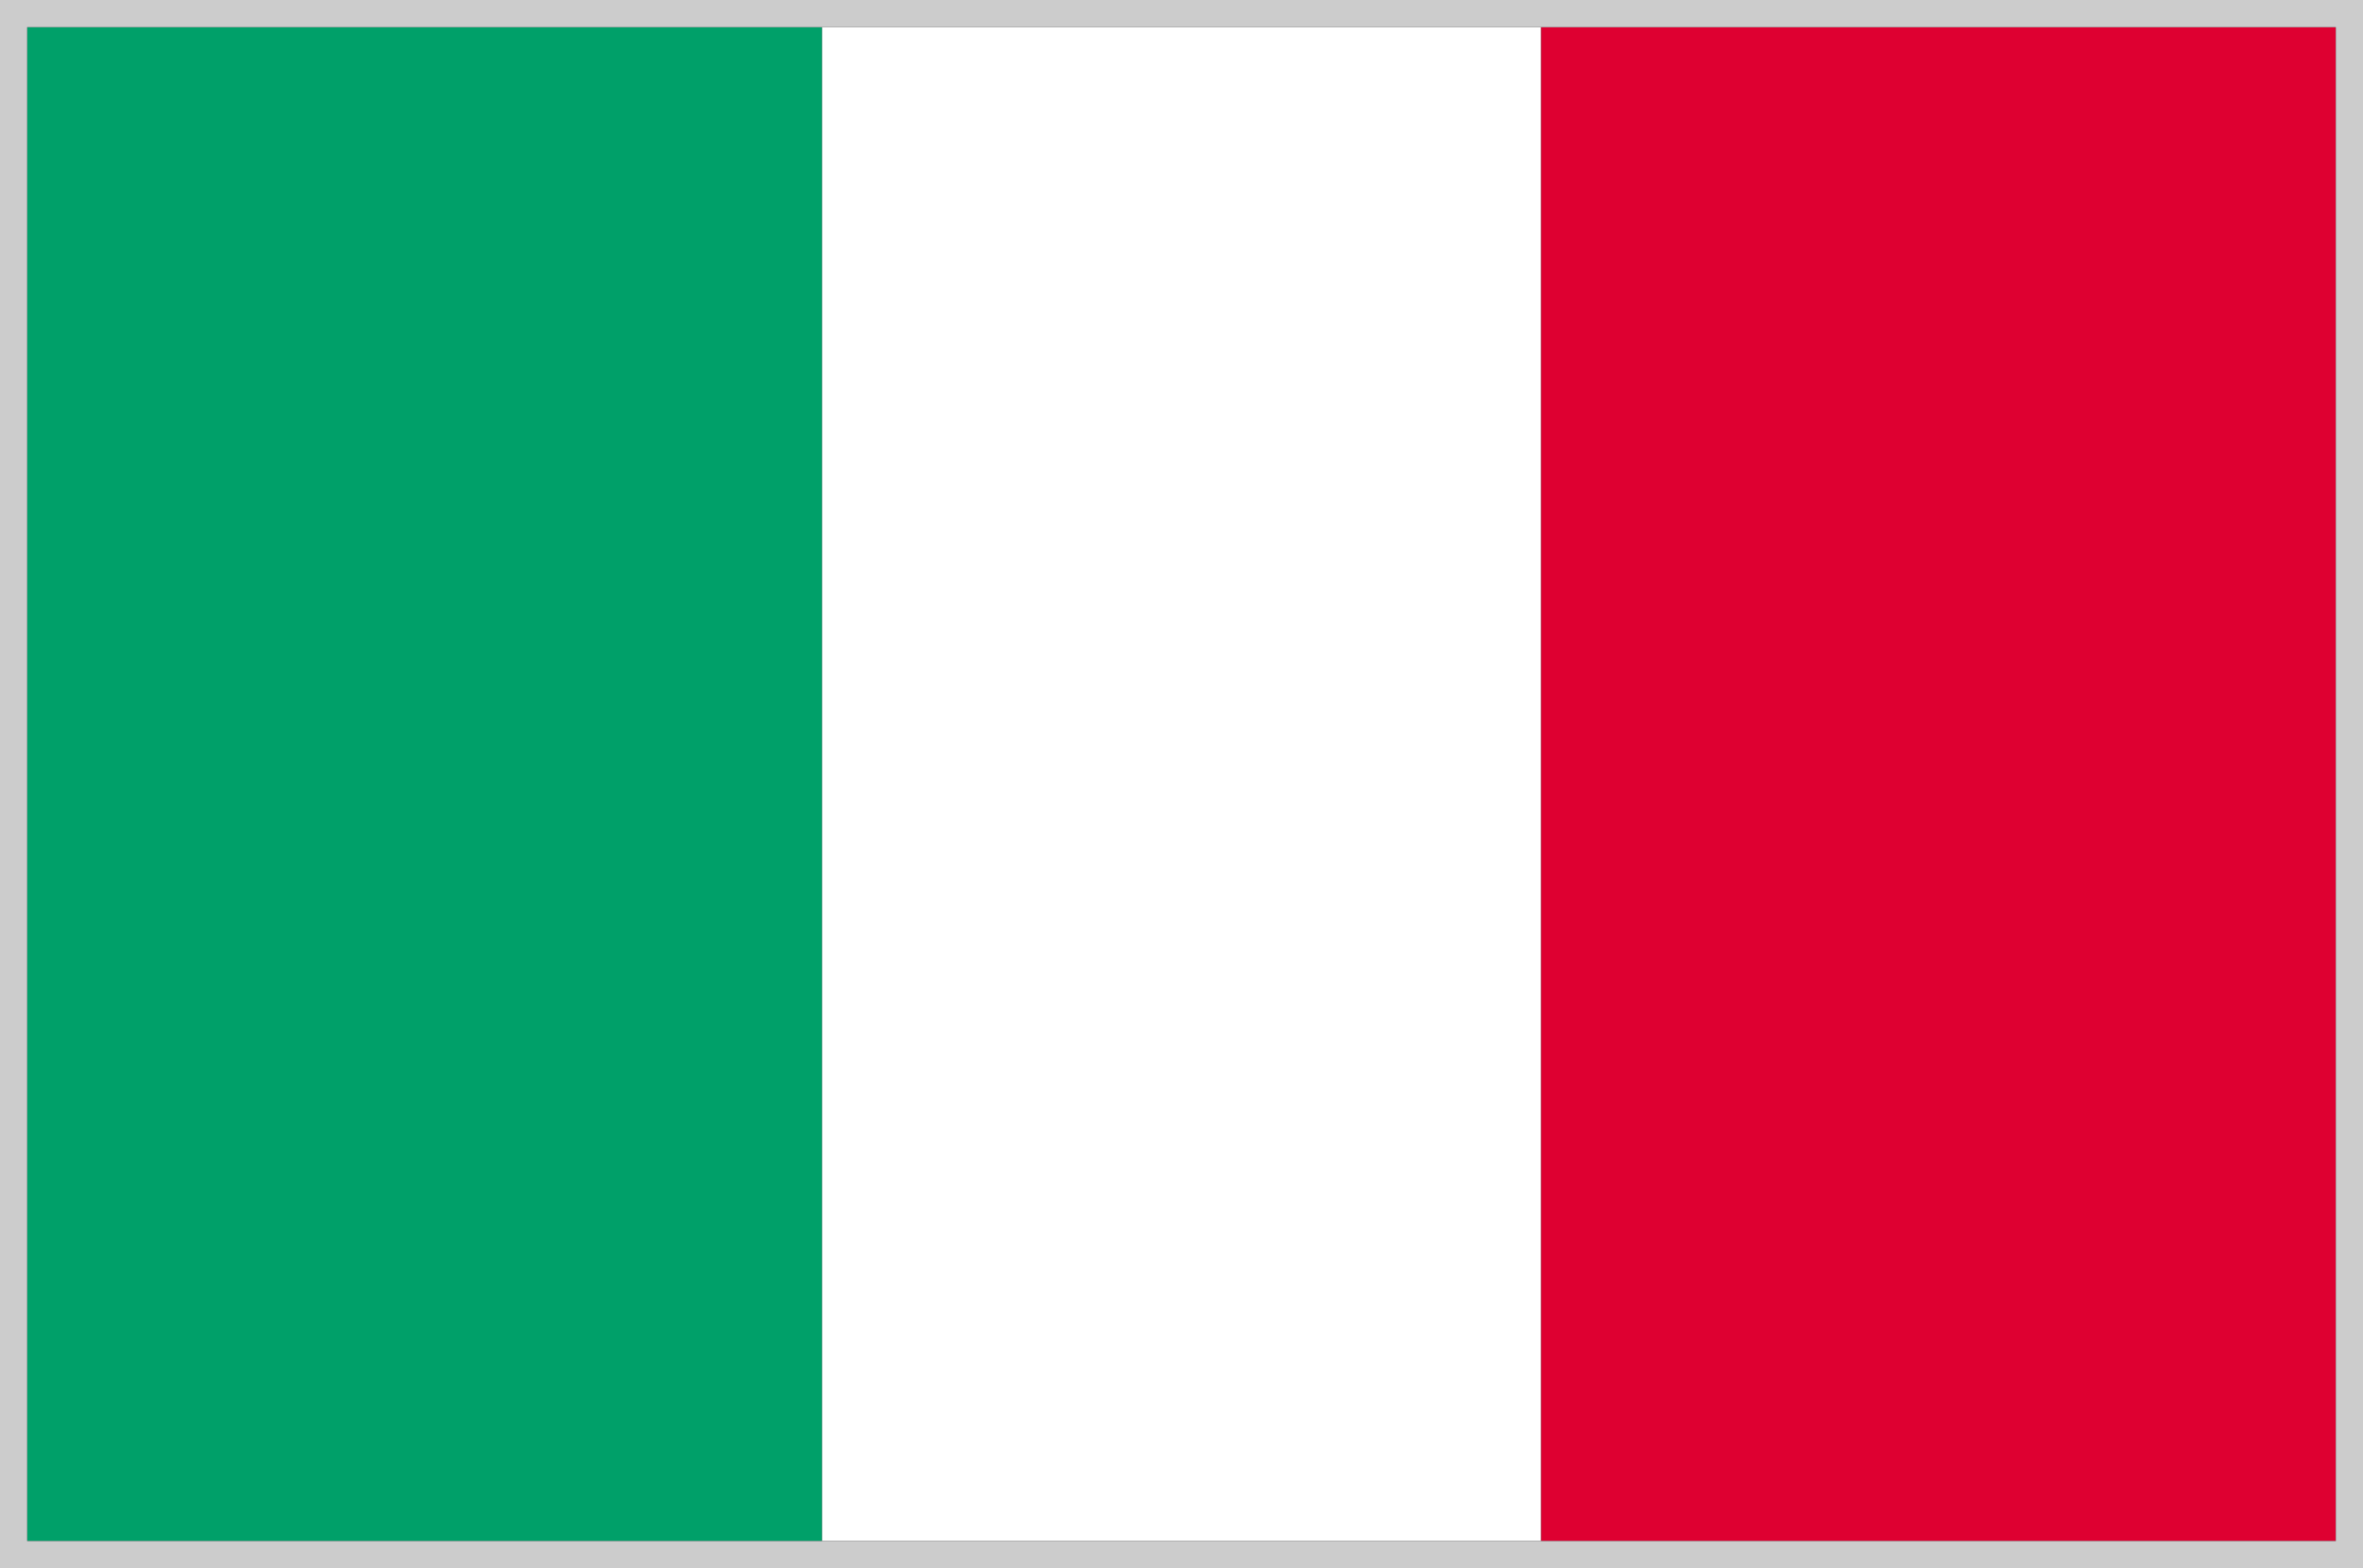
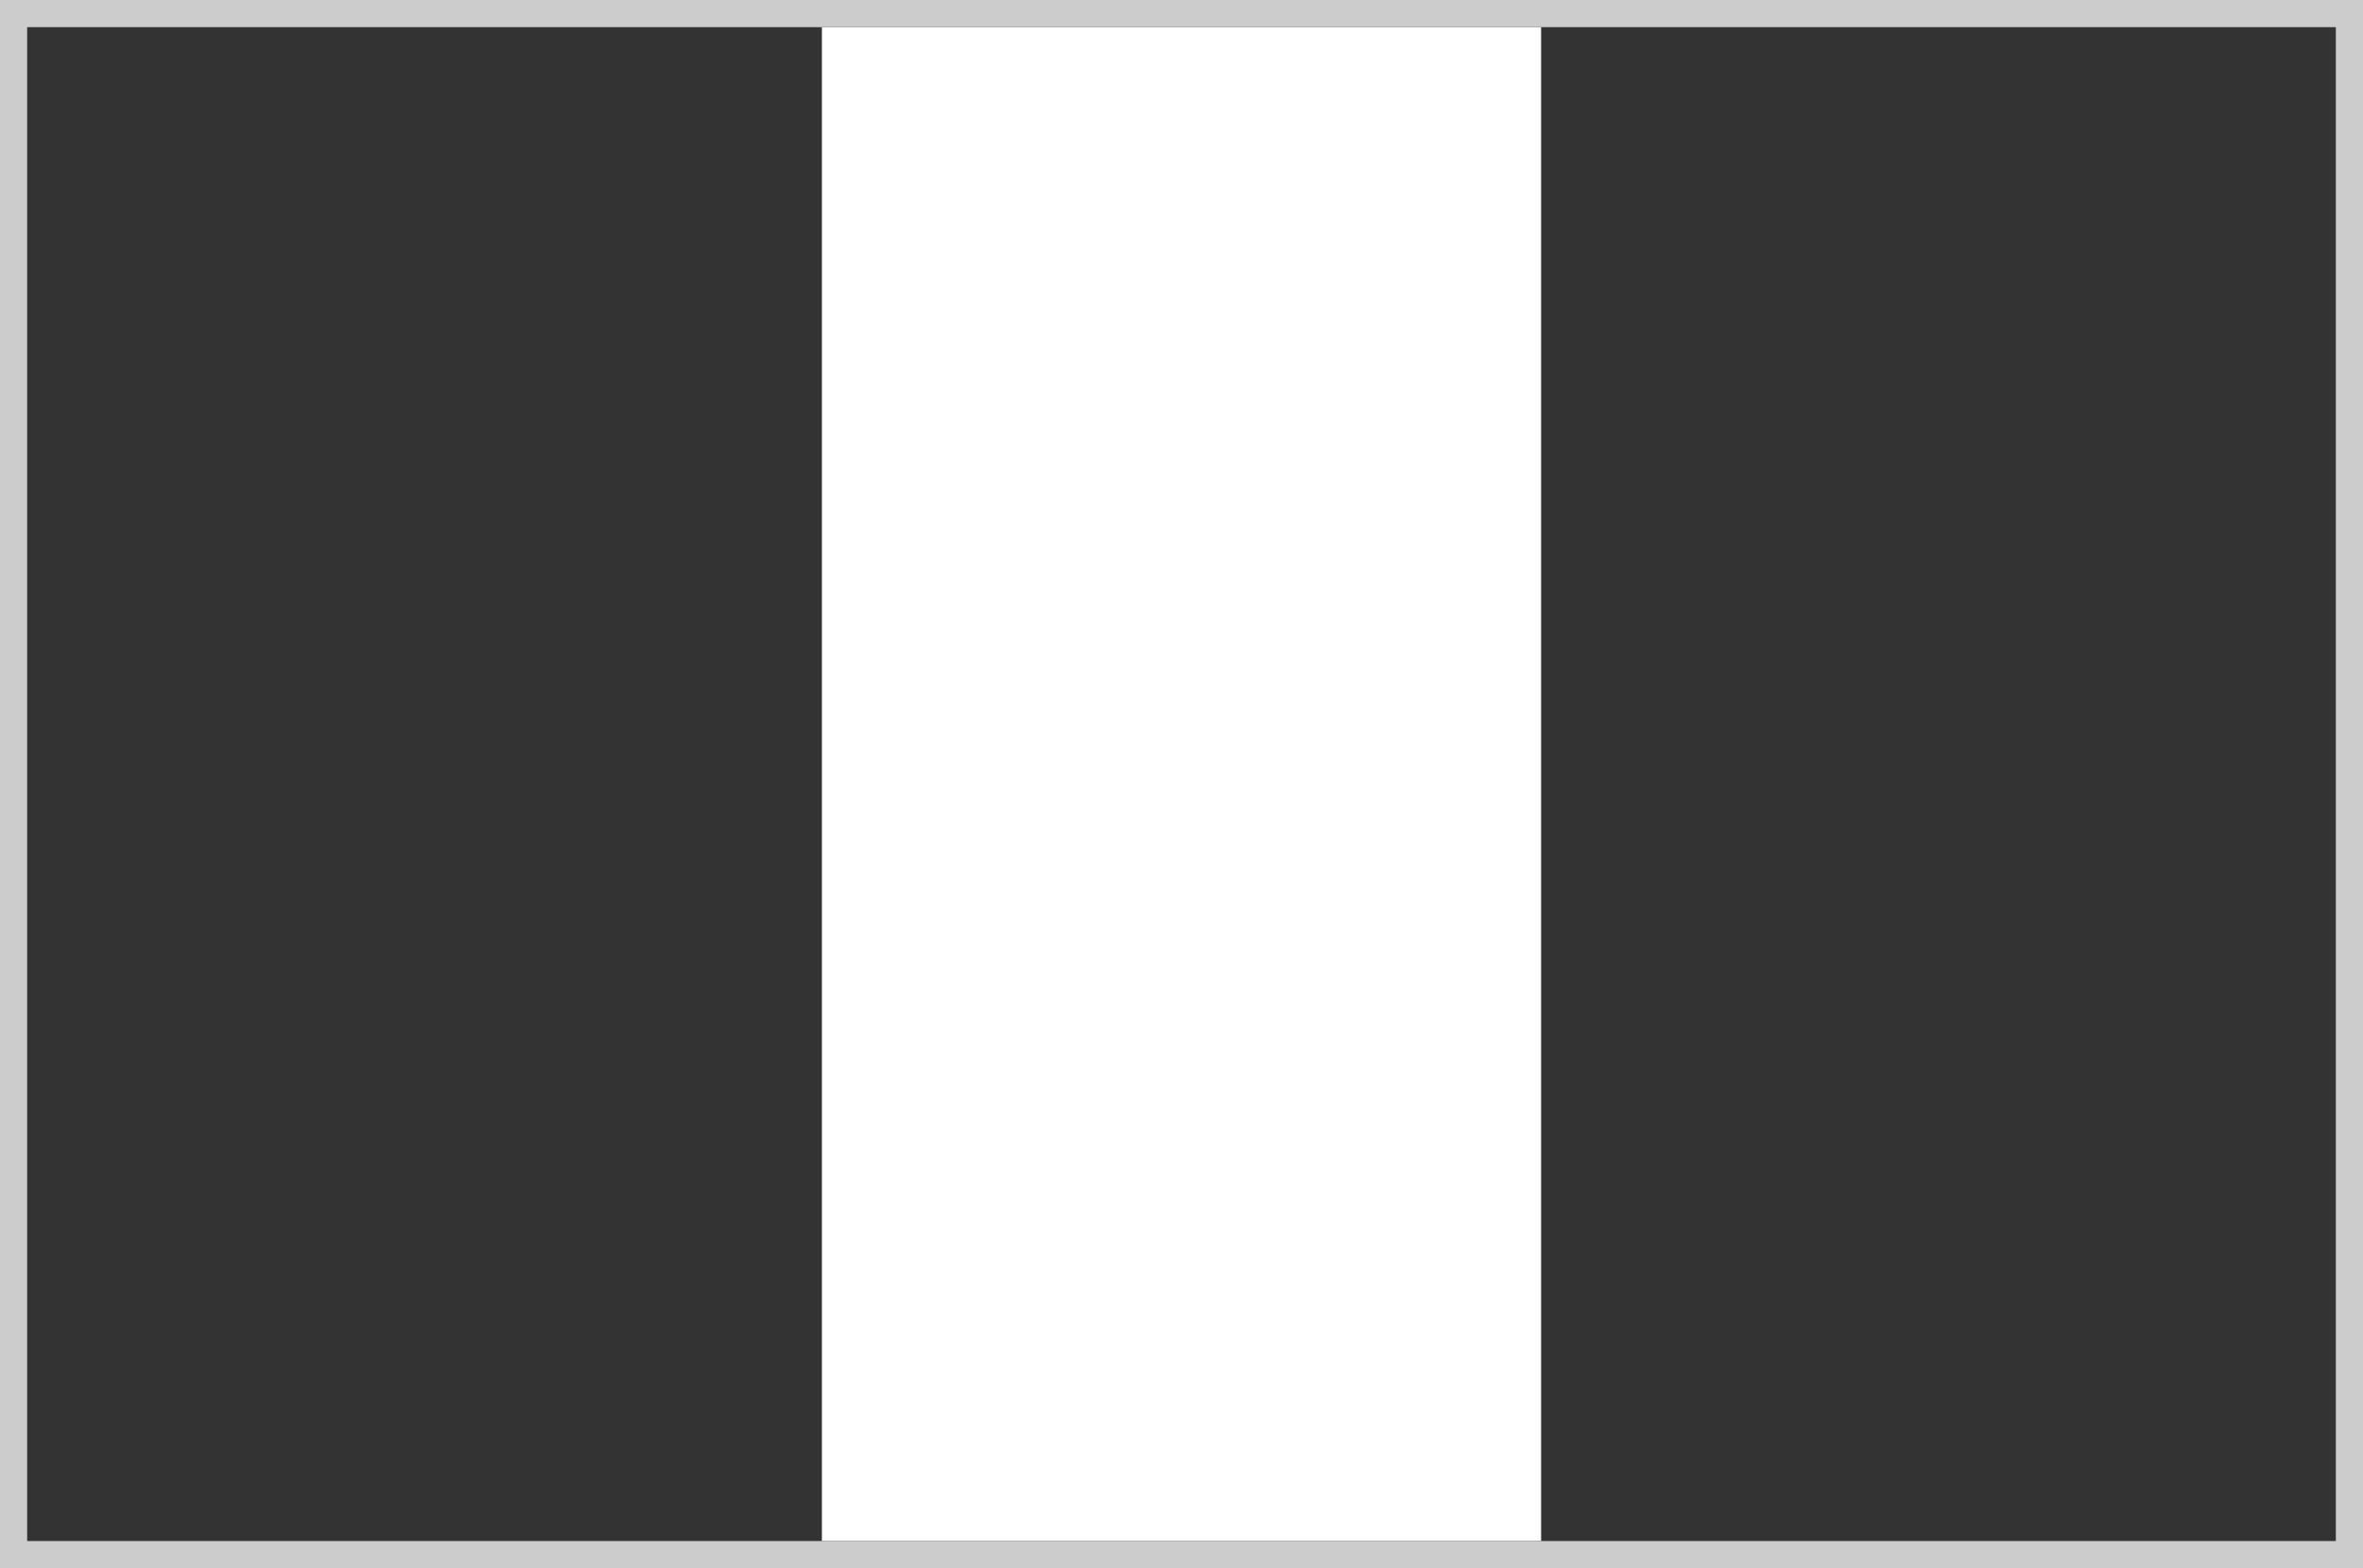
<svg xmlns="http://www.w3.org/2000/svg" viewBox="0 0 87 57.74">
  <rect x="0" y="0" width="87" height="57.74" fill="#333333" stroke="none" />
  <defs>
    <style>.cls-1{fill:#fff;}.cls-2{fill:#00a069;}.cls-3{fill:#de0031;}.cls-4{fill:#ccc;}</style>
  </defs>
  <g id="レイヤー_2" data-name="レイヤー 2">
    <g id="レイヤー_1-2" data-name="レイヤー 1">
      <rect class="cls-1" x="30.26" y="1" width="26.48" height="55.74" />
-       <rect class="cls-2" x="1" y="1" width="29.26" height="55.74" />
-       <rect class="cls-3" x="56.74" y="1" width="29.26" height="55.74" />
      <path class="cls-4" d="M86,1V56.74H1V1H86m1-1H0V57.74H87V0Z" />
    </g>
  </g>
</svg>